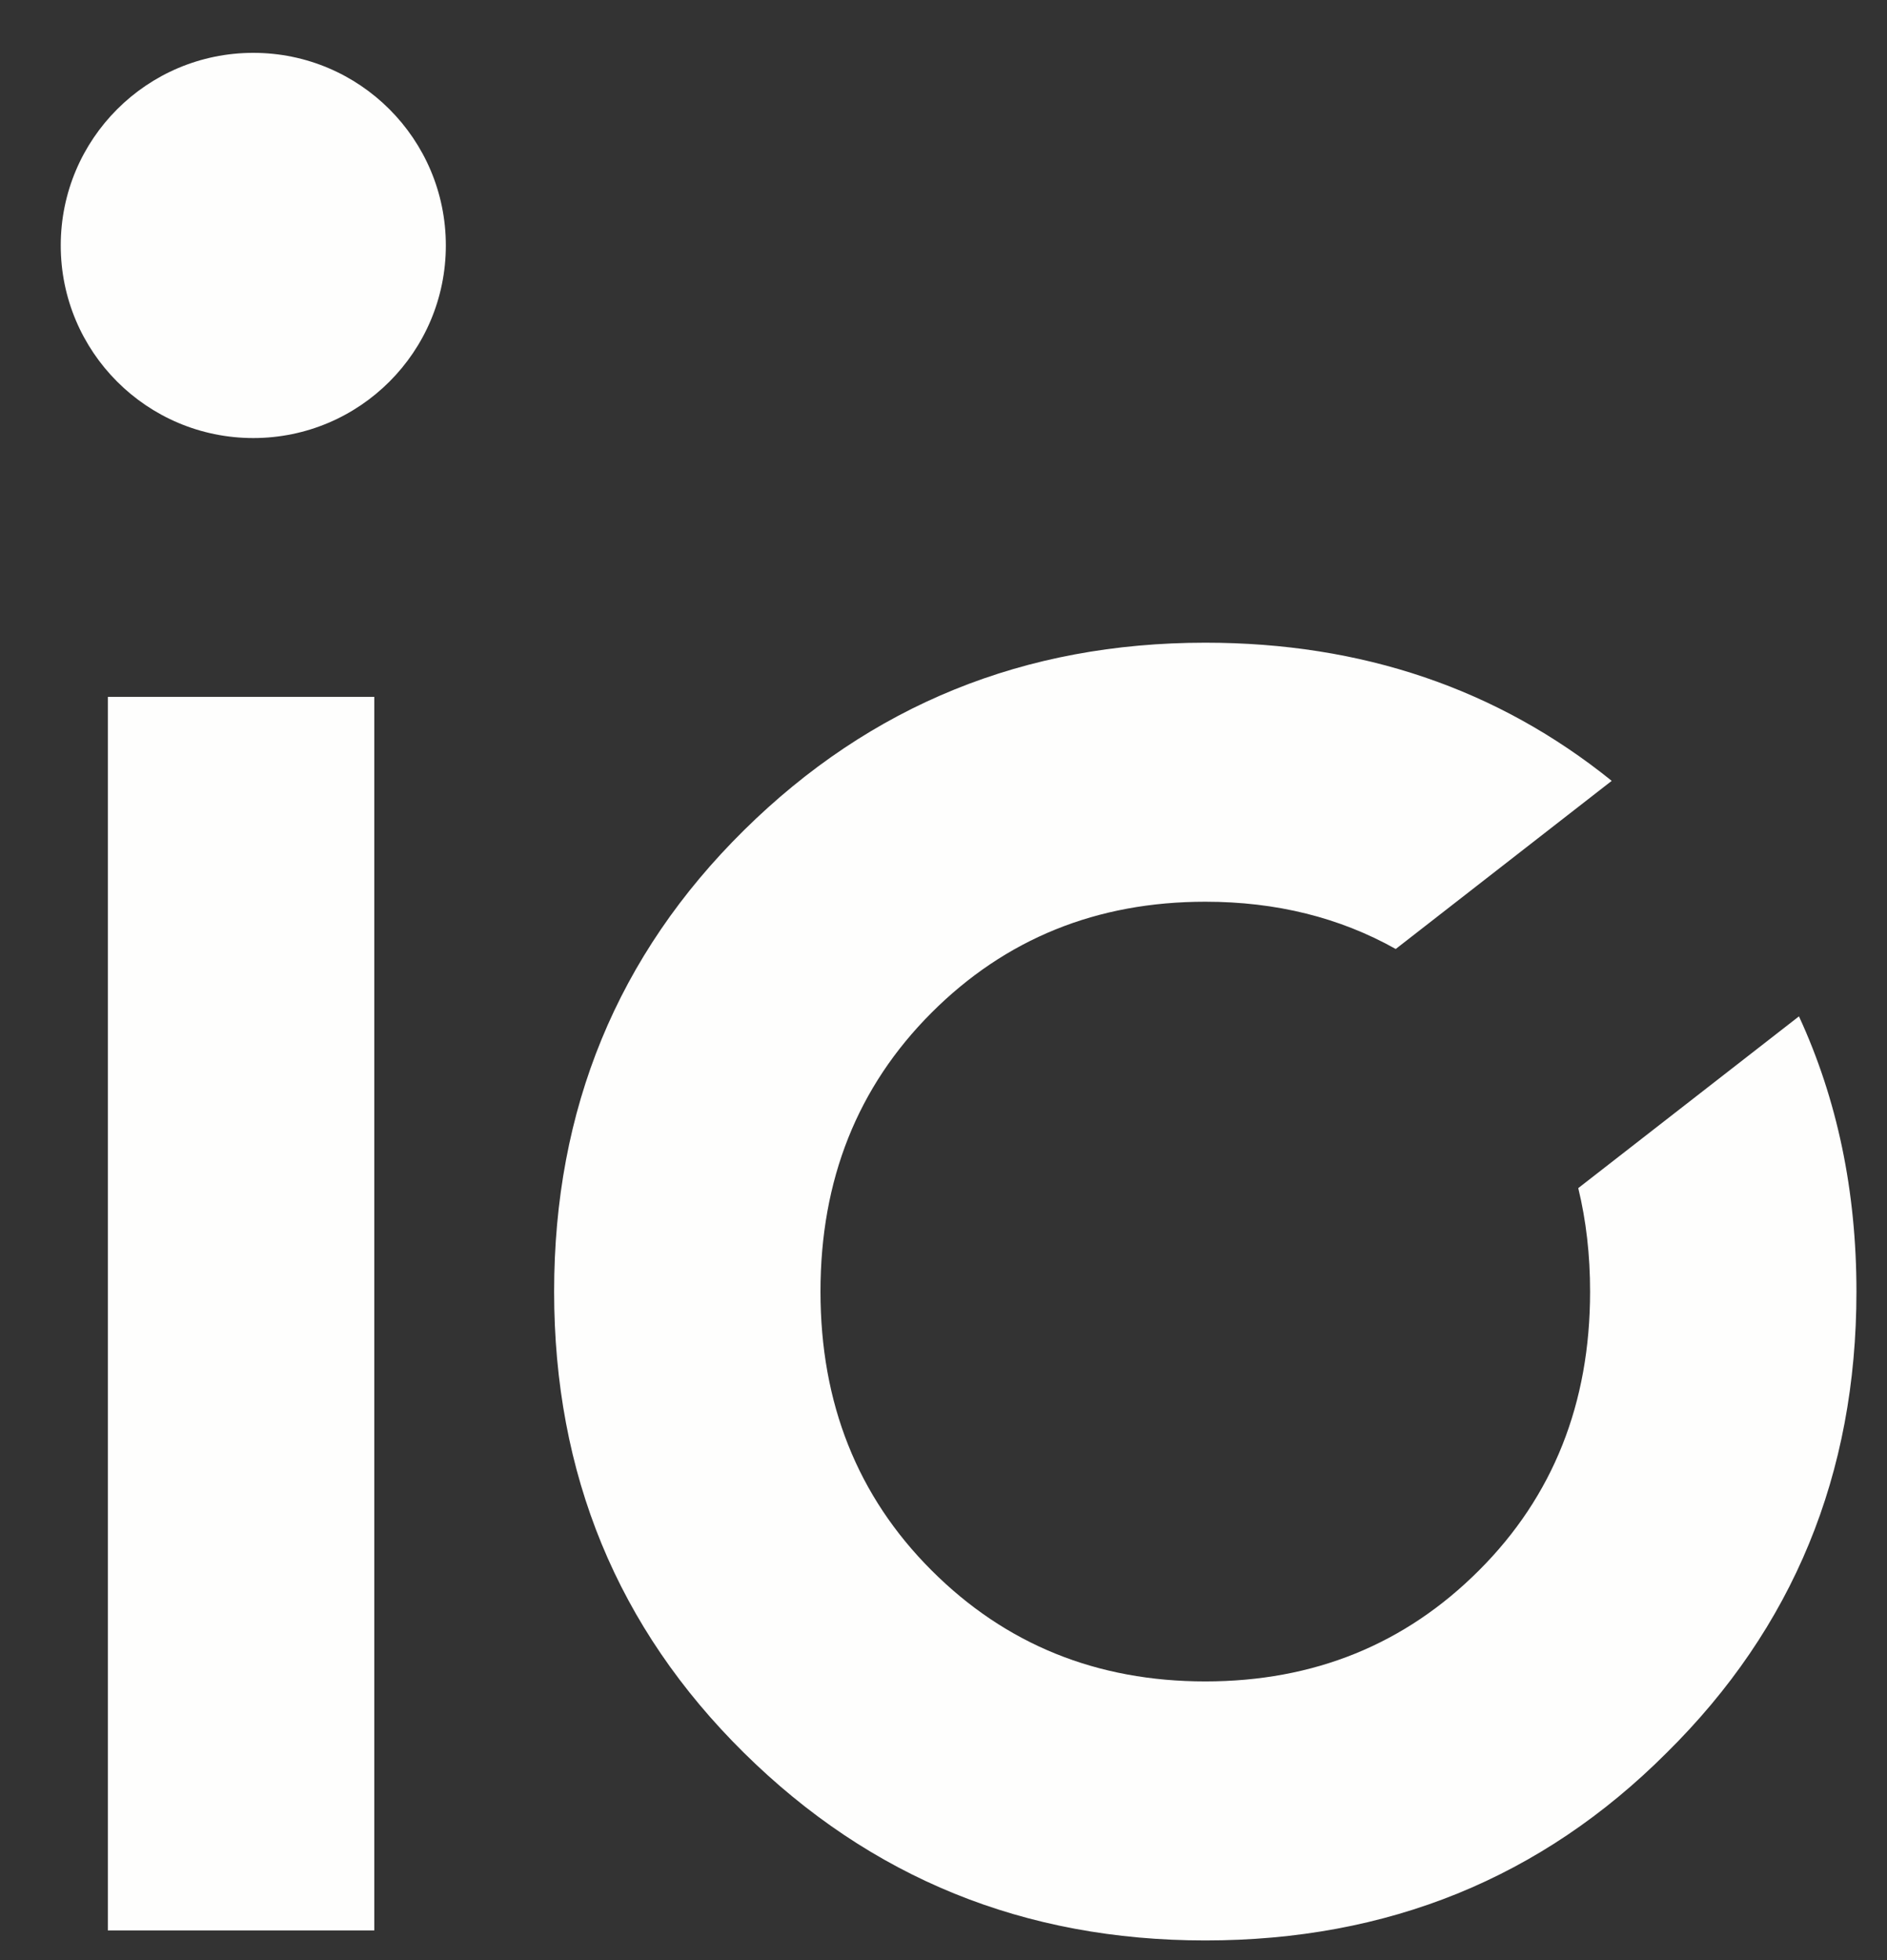
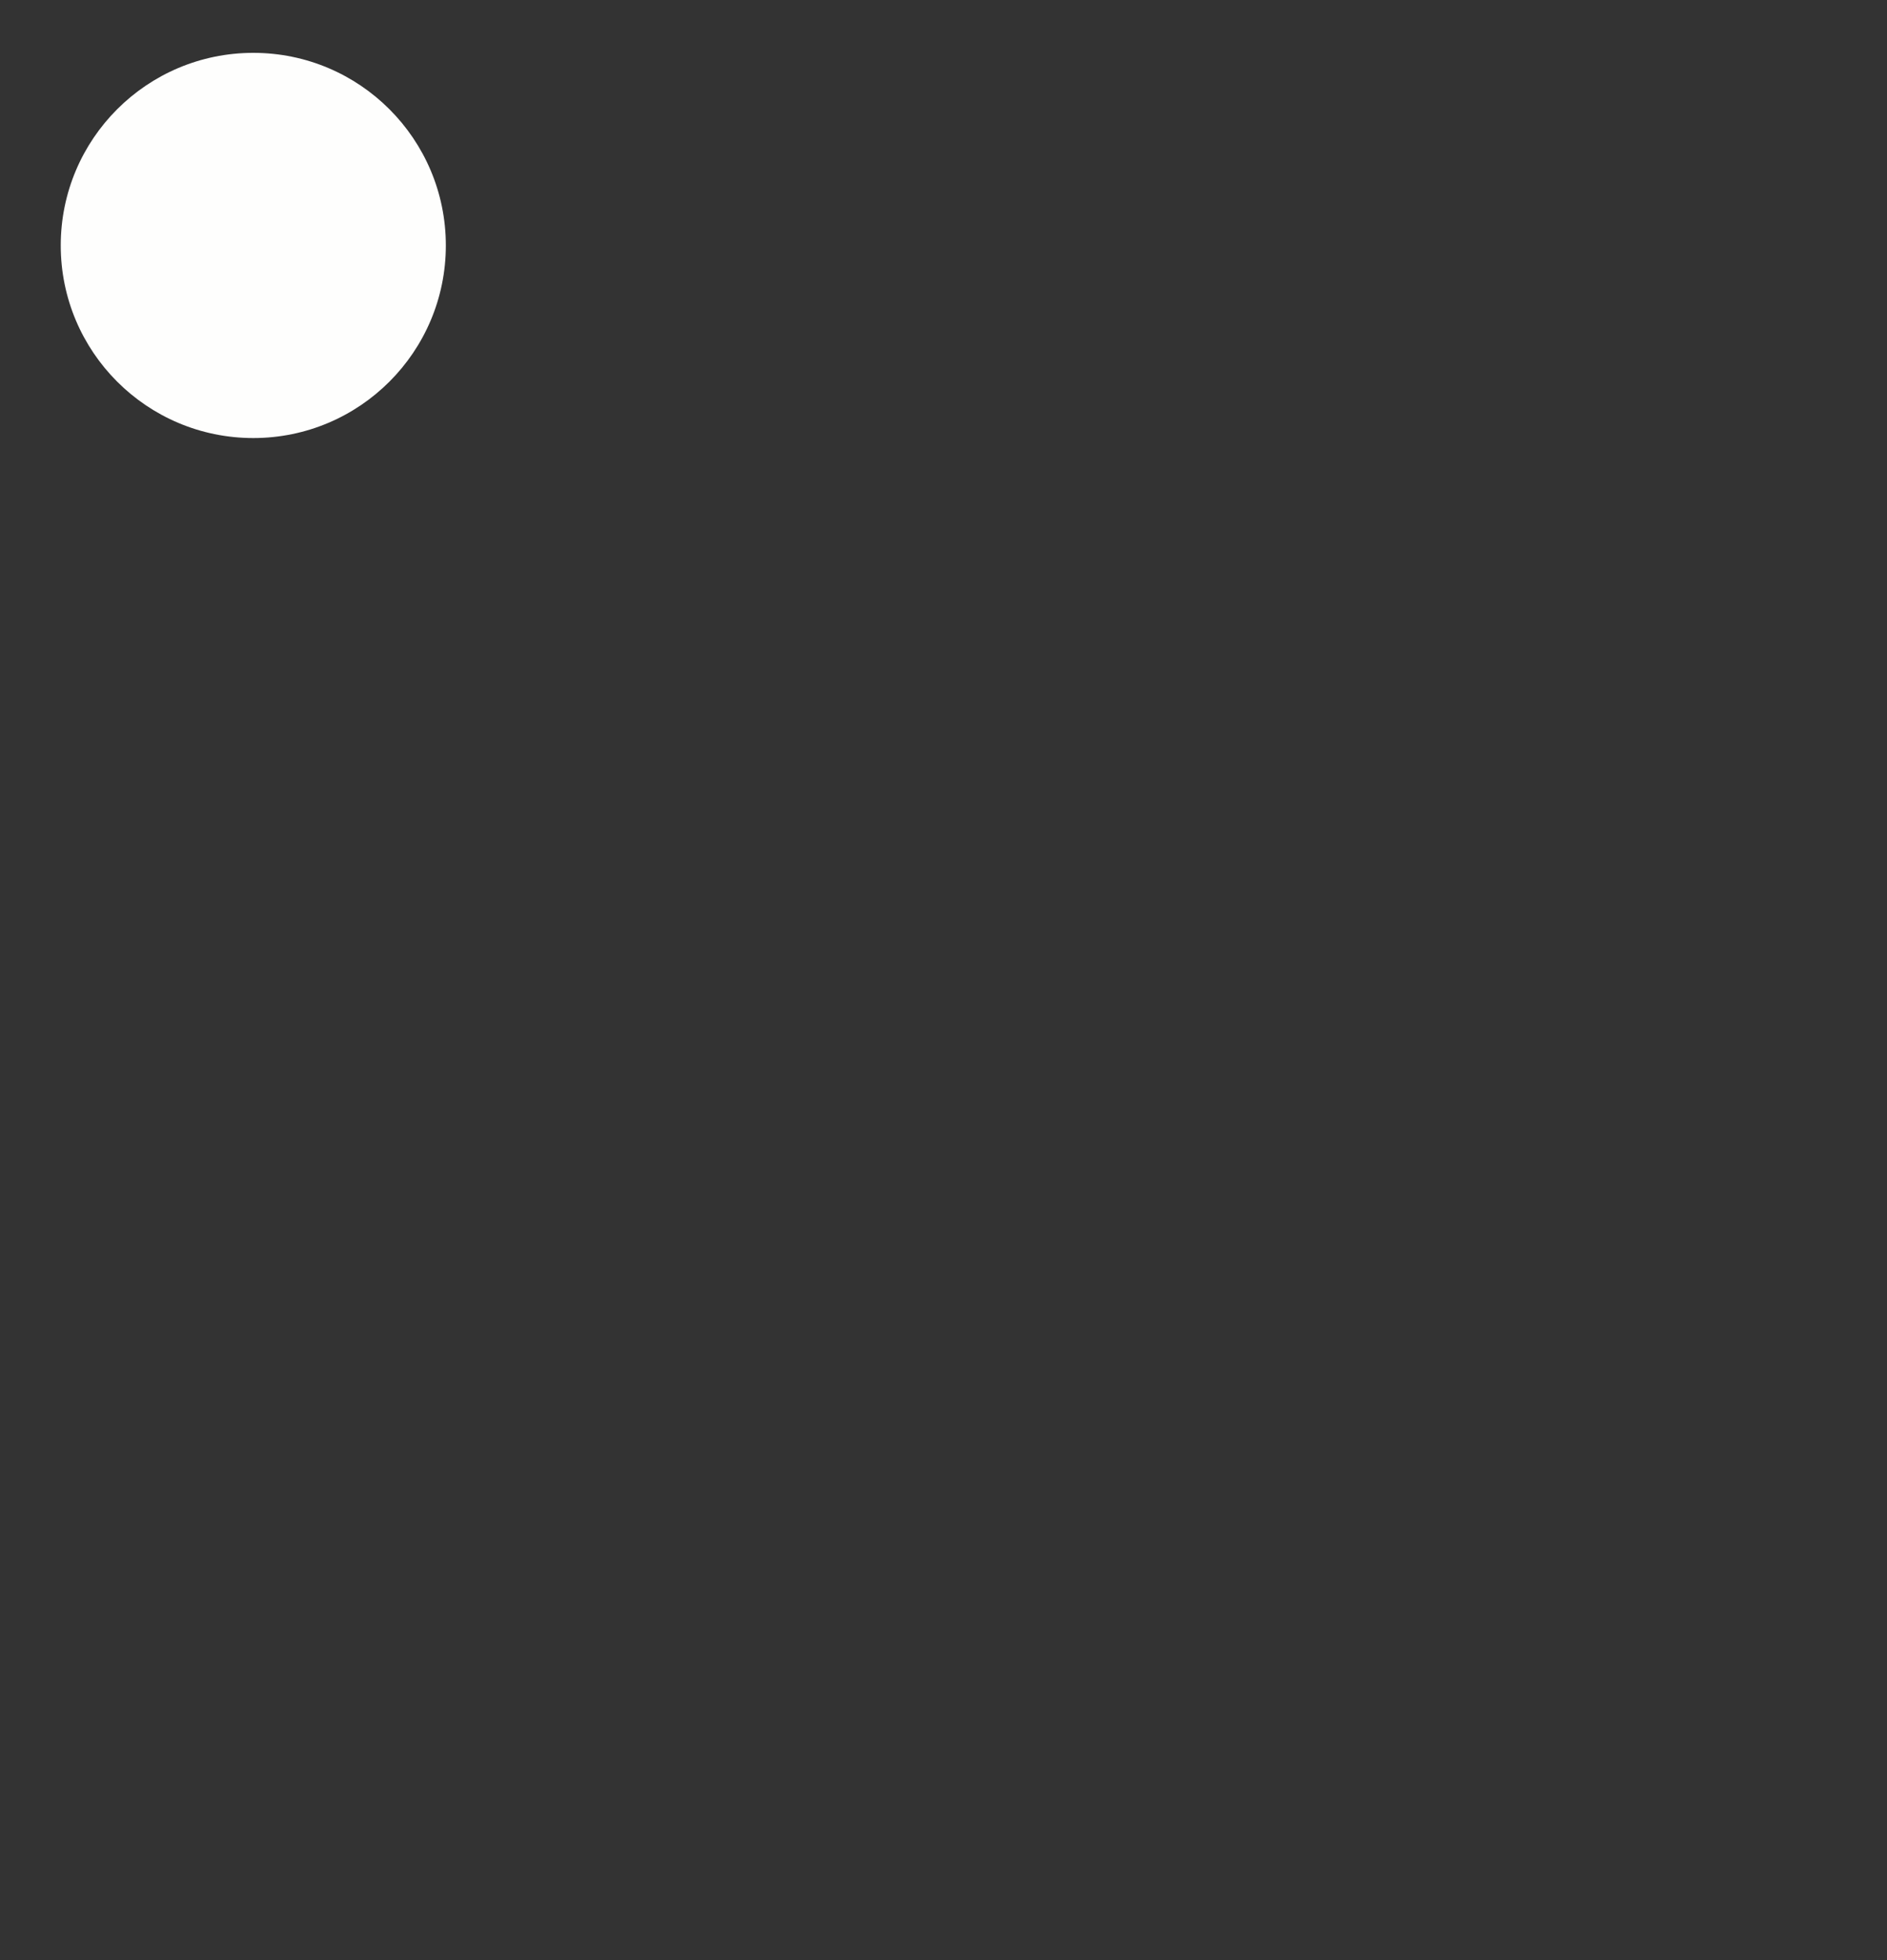
<svg xmlns="http://www.w3.org/2000/svg" width="26" height="27" viewBox="0 0 26 27" fill="none">
  <rect x="0" y="0" width="26" height="27" fill="#333333" stroke="none" />
-   <path d="M1.486 26.591V9.599H5.157V26.591H1.486Z" fill="#FEFEFD" />
  <ellipse cx="3.49" cy="3.381" rx="2.653" ry="2.653" fill="#FEFEFD" />
-   <path fill-rule="evenodd" clip-rule="evenodd" d="M10.252 24.146C11.996 25.868 14.115 26.729 16.607 26.729C19.122 26.729 21.24 25.868 22.962 24.146C24.707 22.424 25.579 20.306 25.579 17.791C25.579 16.407 25.315 15.144 24.787 14L21.746 16.366C21.855 16.814 21.909 17.288 21.909 17.791C21.909 19.331 21.399 20.612 20.379 21.631C19.36 22.651 18.102 23.161 16.607 23.161C15.112 23.161 13.854 22.651 12.835 21.631C11.815 20.612 11.305 19.331 11.305 17.791C11.305 16.25 11.815 14.97 12.835 13.95C13.854 12.931 15.112 12.421 16.607 12.421C17.583 12.421 18.457 12.638 19.231 13.072L22.207 10.756C20.633 9.487 18.766 8.853 16.607 8.853C14.115 8.853 11.996 9.714 10.252 11.435C8.507 13.157 7.635 15.276 7.635 17.791C7.635 20.306 8.507 22.424 10.252 24.146Z" fill="#FEFEFD" />
</svg>